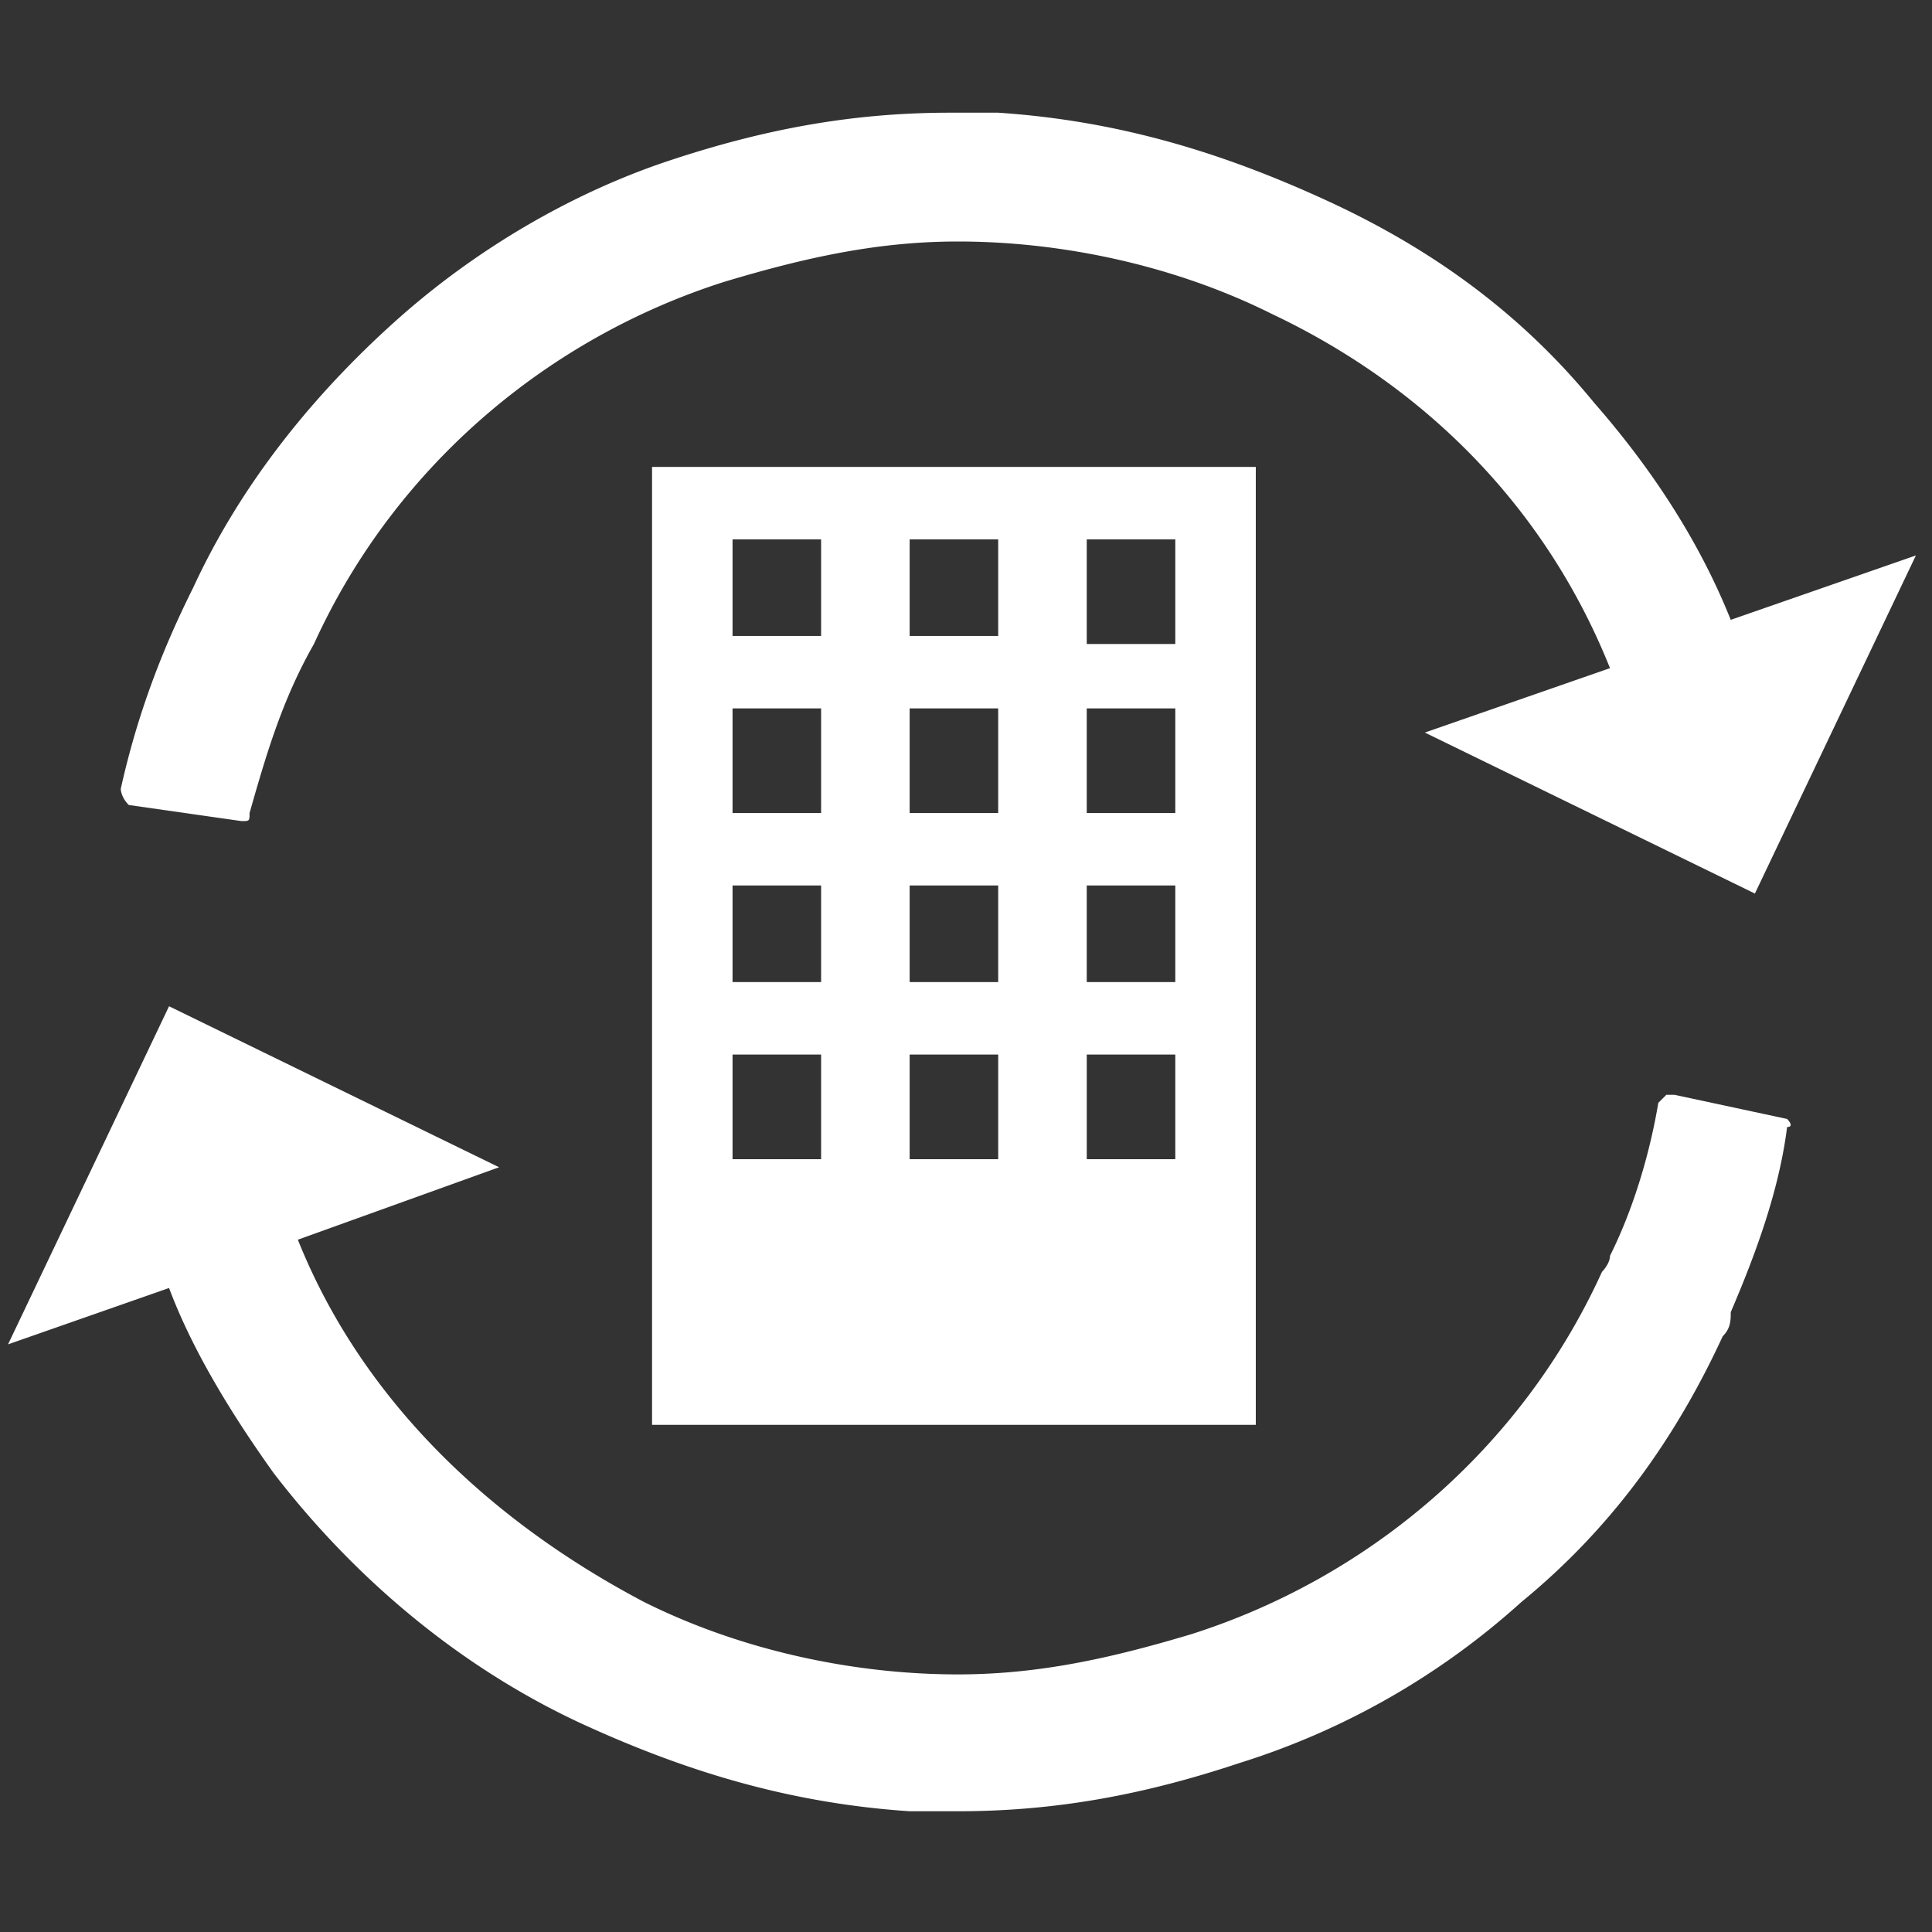
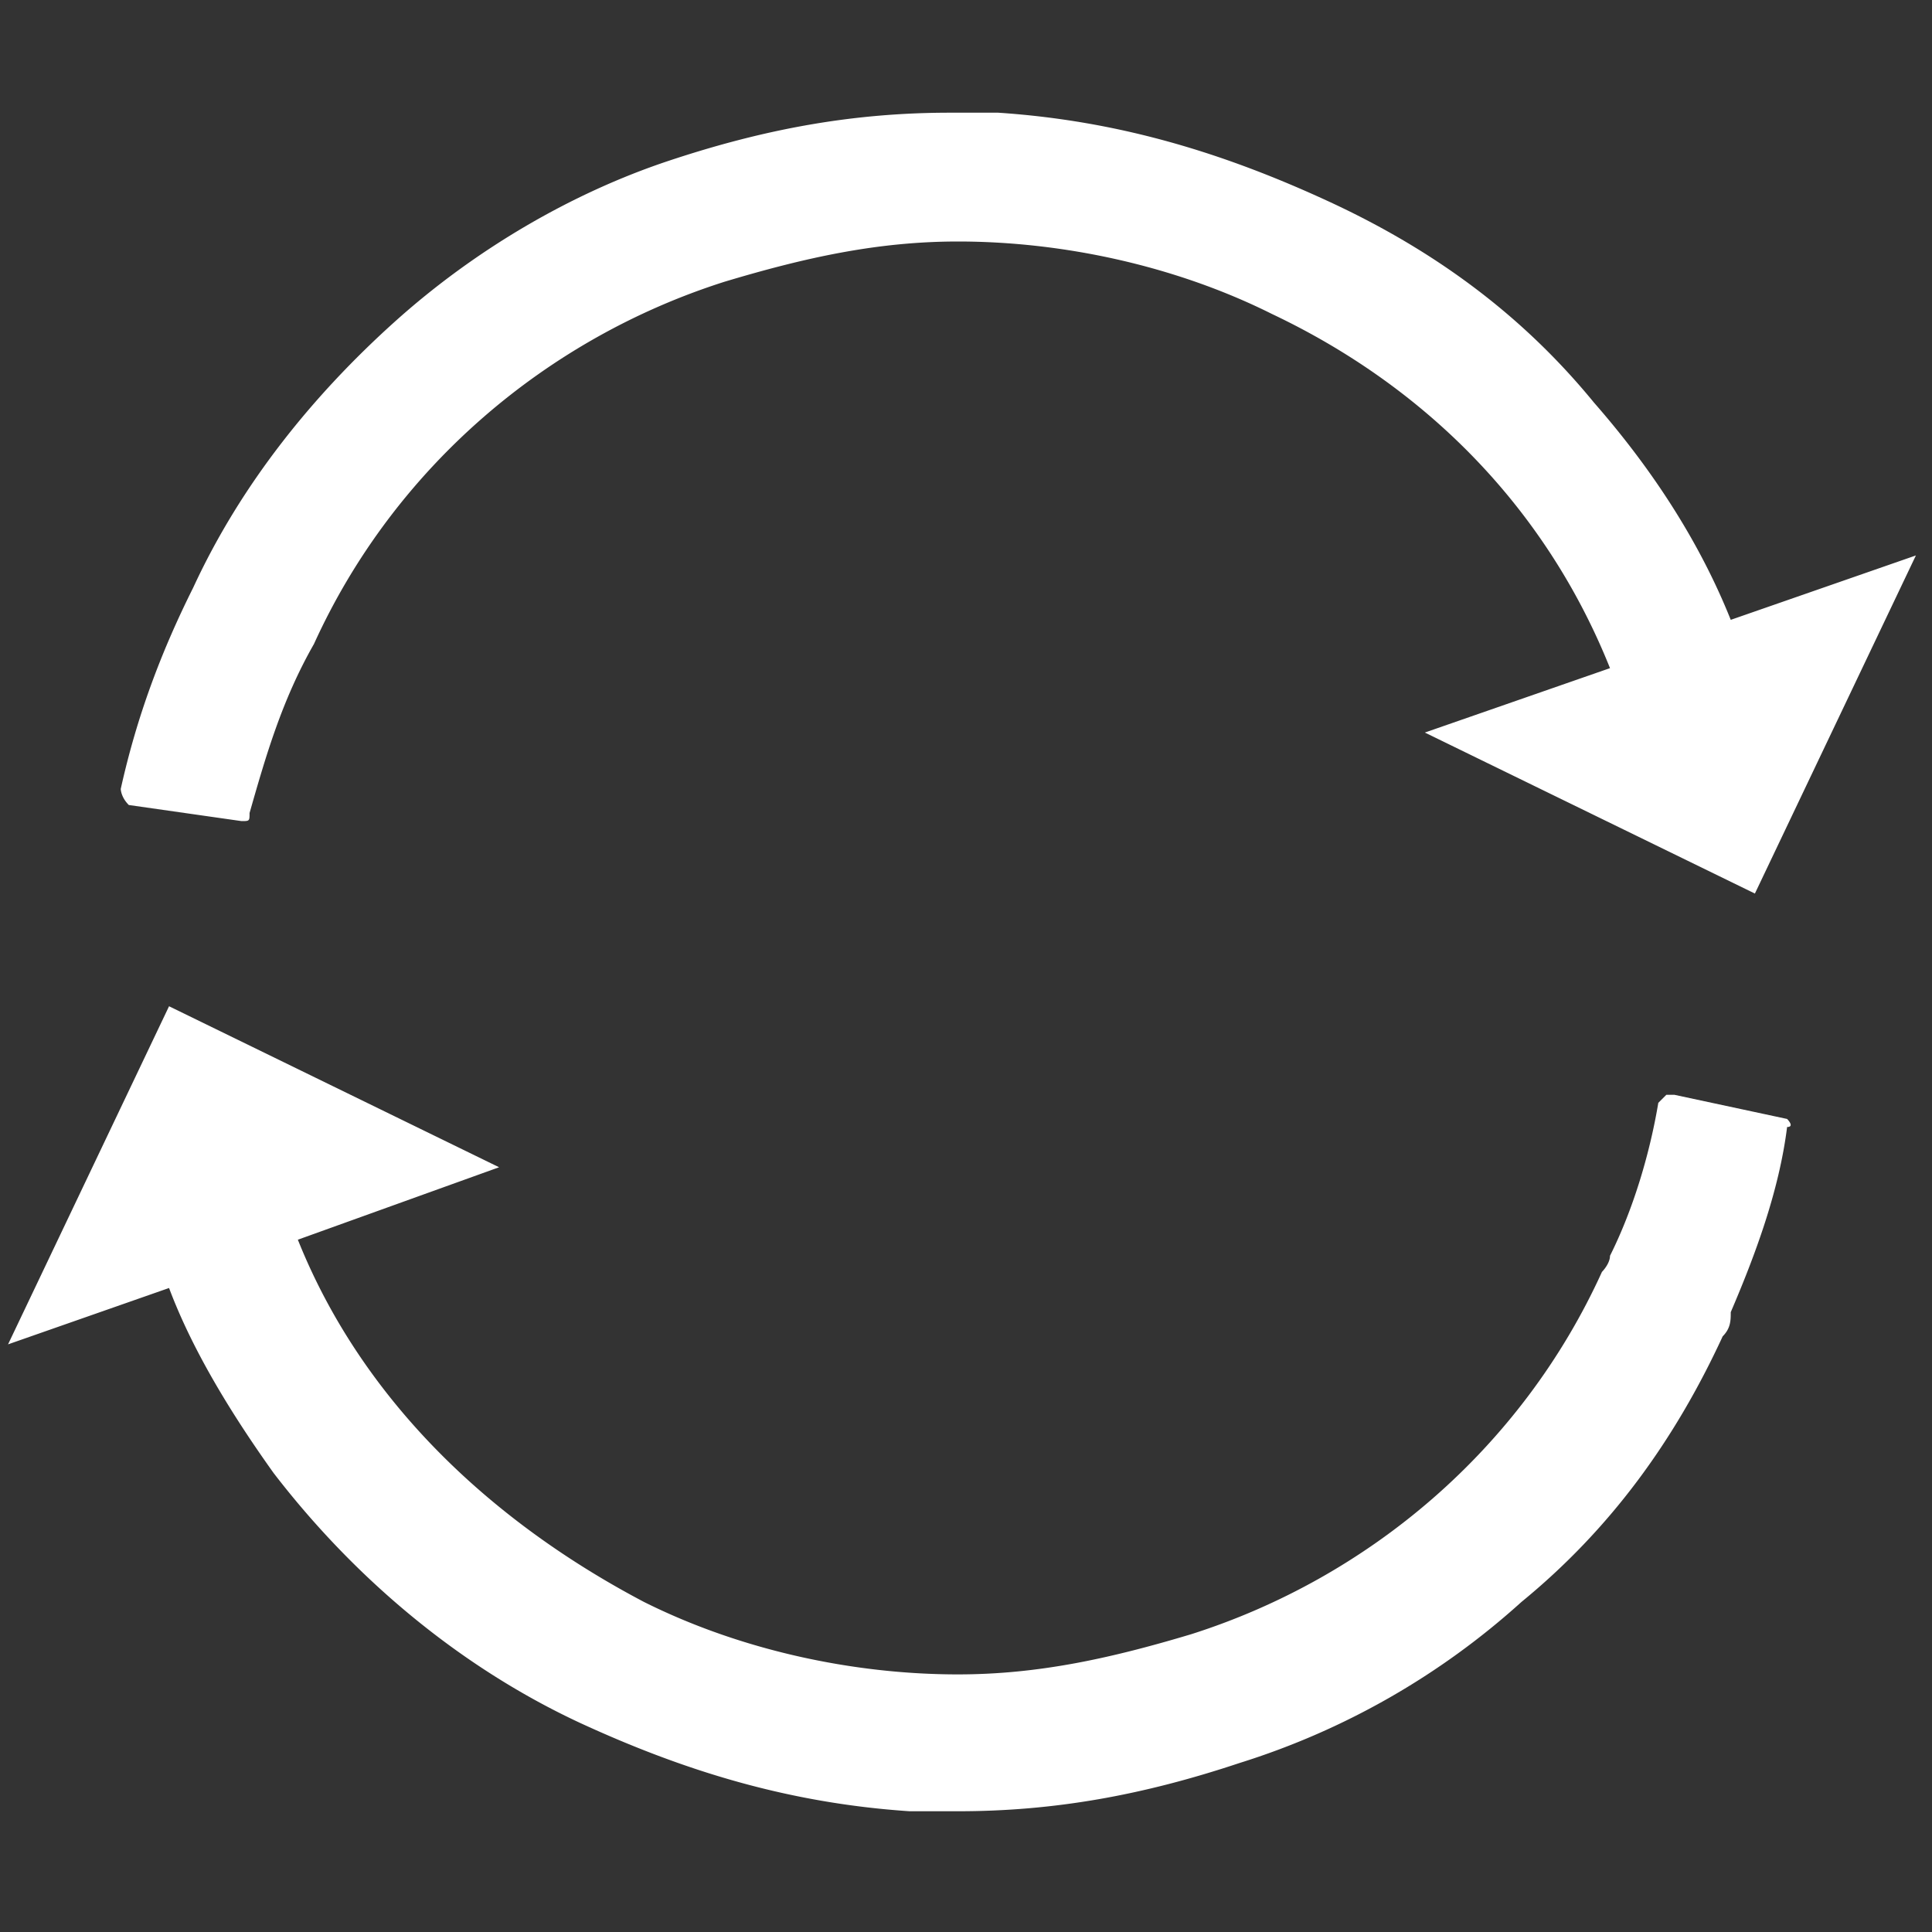
<svg xmlns="http://www.w3.org/2000/svg" height="40" viewBox="0 0 24 24" width="40">
  <rect x="0" y="0" width="24" height="24" fill="#333333" stroke="none" />
  <g fill="#fff">
    <path d="m22.2 13.9-1.4-.3h-.1l-.1.1c-.1.6-.3 1.3-.6 1.9 0 .1-.1.2-.1.2-1 2.2-2.9 3.8-5.1 4.5-1 .3-1.9.5-2.9.5-1.3 0-2.7-.3-3.9-.9-1.9-1-3.5-2.5-4.3-4.5l2.5-.9-4.1-2-2 4.2 2-.7c.3.8.8 1.6 1.3 2.3 1 1.3 2.3 2.4 3.8 3.1 1.3.6 2.6 1 4.1 1.1h.6c1.2 0 2.3-.2 3.5-.6a9.4 9.4 0 0 0 3.5-2c1.1-.9 1.9-2 2.5-3.3.1-.1.1-.2.1-.3.3-.7.6-1.5.7-2.3.1 0 0-.1 0-.1zM1.6 10l1.4.2c.1 0 .1 0 .1-.1.2-.7.4-1.4.8-2.1 1-2.2 2.9-3.8 5.1-4.5 1-.3 1.9-.5 2.9-.5 1.3 0 2.7.3 3.9.9 1.9.9 3.4 2.4 4.2 4.4l-2.3.8 4.1 2 2-4.2-2.3.8c-.4-1-1-1.9-1.7-2.7-.9-1.1-2-1.9-3.3-2.5s-2.6-1-4.1-1.1h-.6c-1.2 0-2.3.2-3.5.6S5.9 3.1 4.9 4 3 6 2.4 7.3c-.4.8-.7 1.6-.9 2.5 0 0 0 .1.1.2 0-.1 0 0 0 0z" />
-     <path d="M8.1 5.8v11.9h7.5V5.8h-1zm2.1 8.6H9.1v-1.3h1.1zm0-2.2H9.1V11h1.1zm0-2.1H9.1V8.8h1.1zm0-2.2H9.1V6.7h1.1zm2.2 6.5h-1.1v-1.3h1.1zm0-2.2h-1.1V11h1.1zm0-2.1h-1.1V8.8h1.1zm0-2.2h-1.1V6.7h1.1zm2.2 6.5h-1.1v-1.3h1.1zm0-2.2h-1.1V11h1.1zm0-2.1h-1.1V8.8h1.1zm0-2.1h-1.1V6.7h1.1z" />
  </g>
</svg>